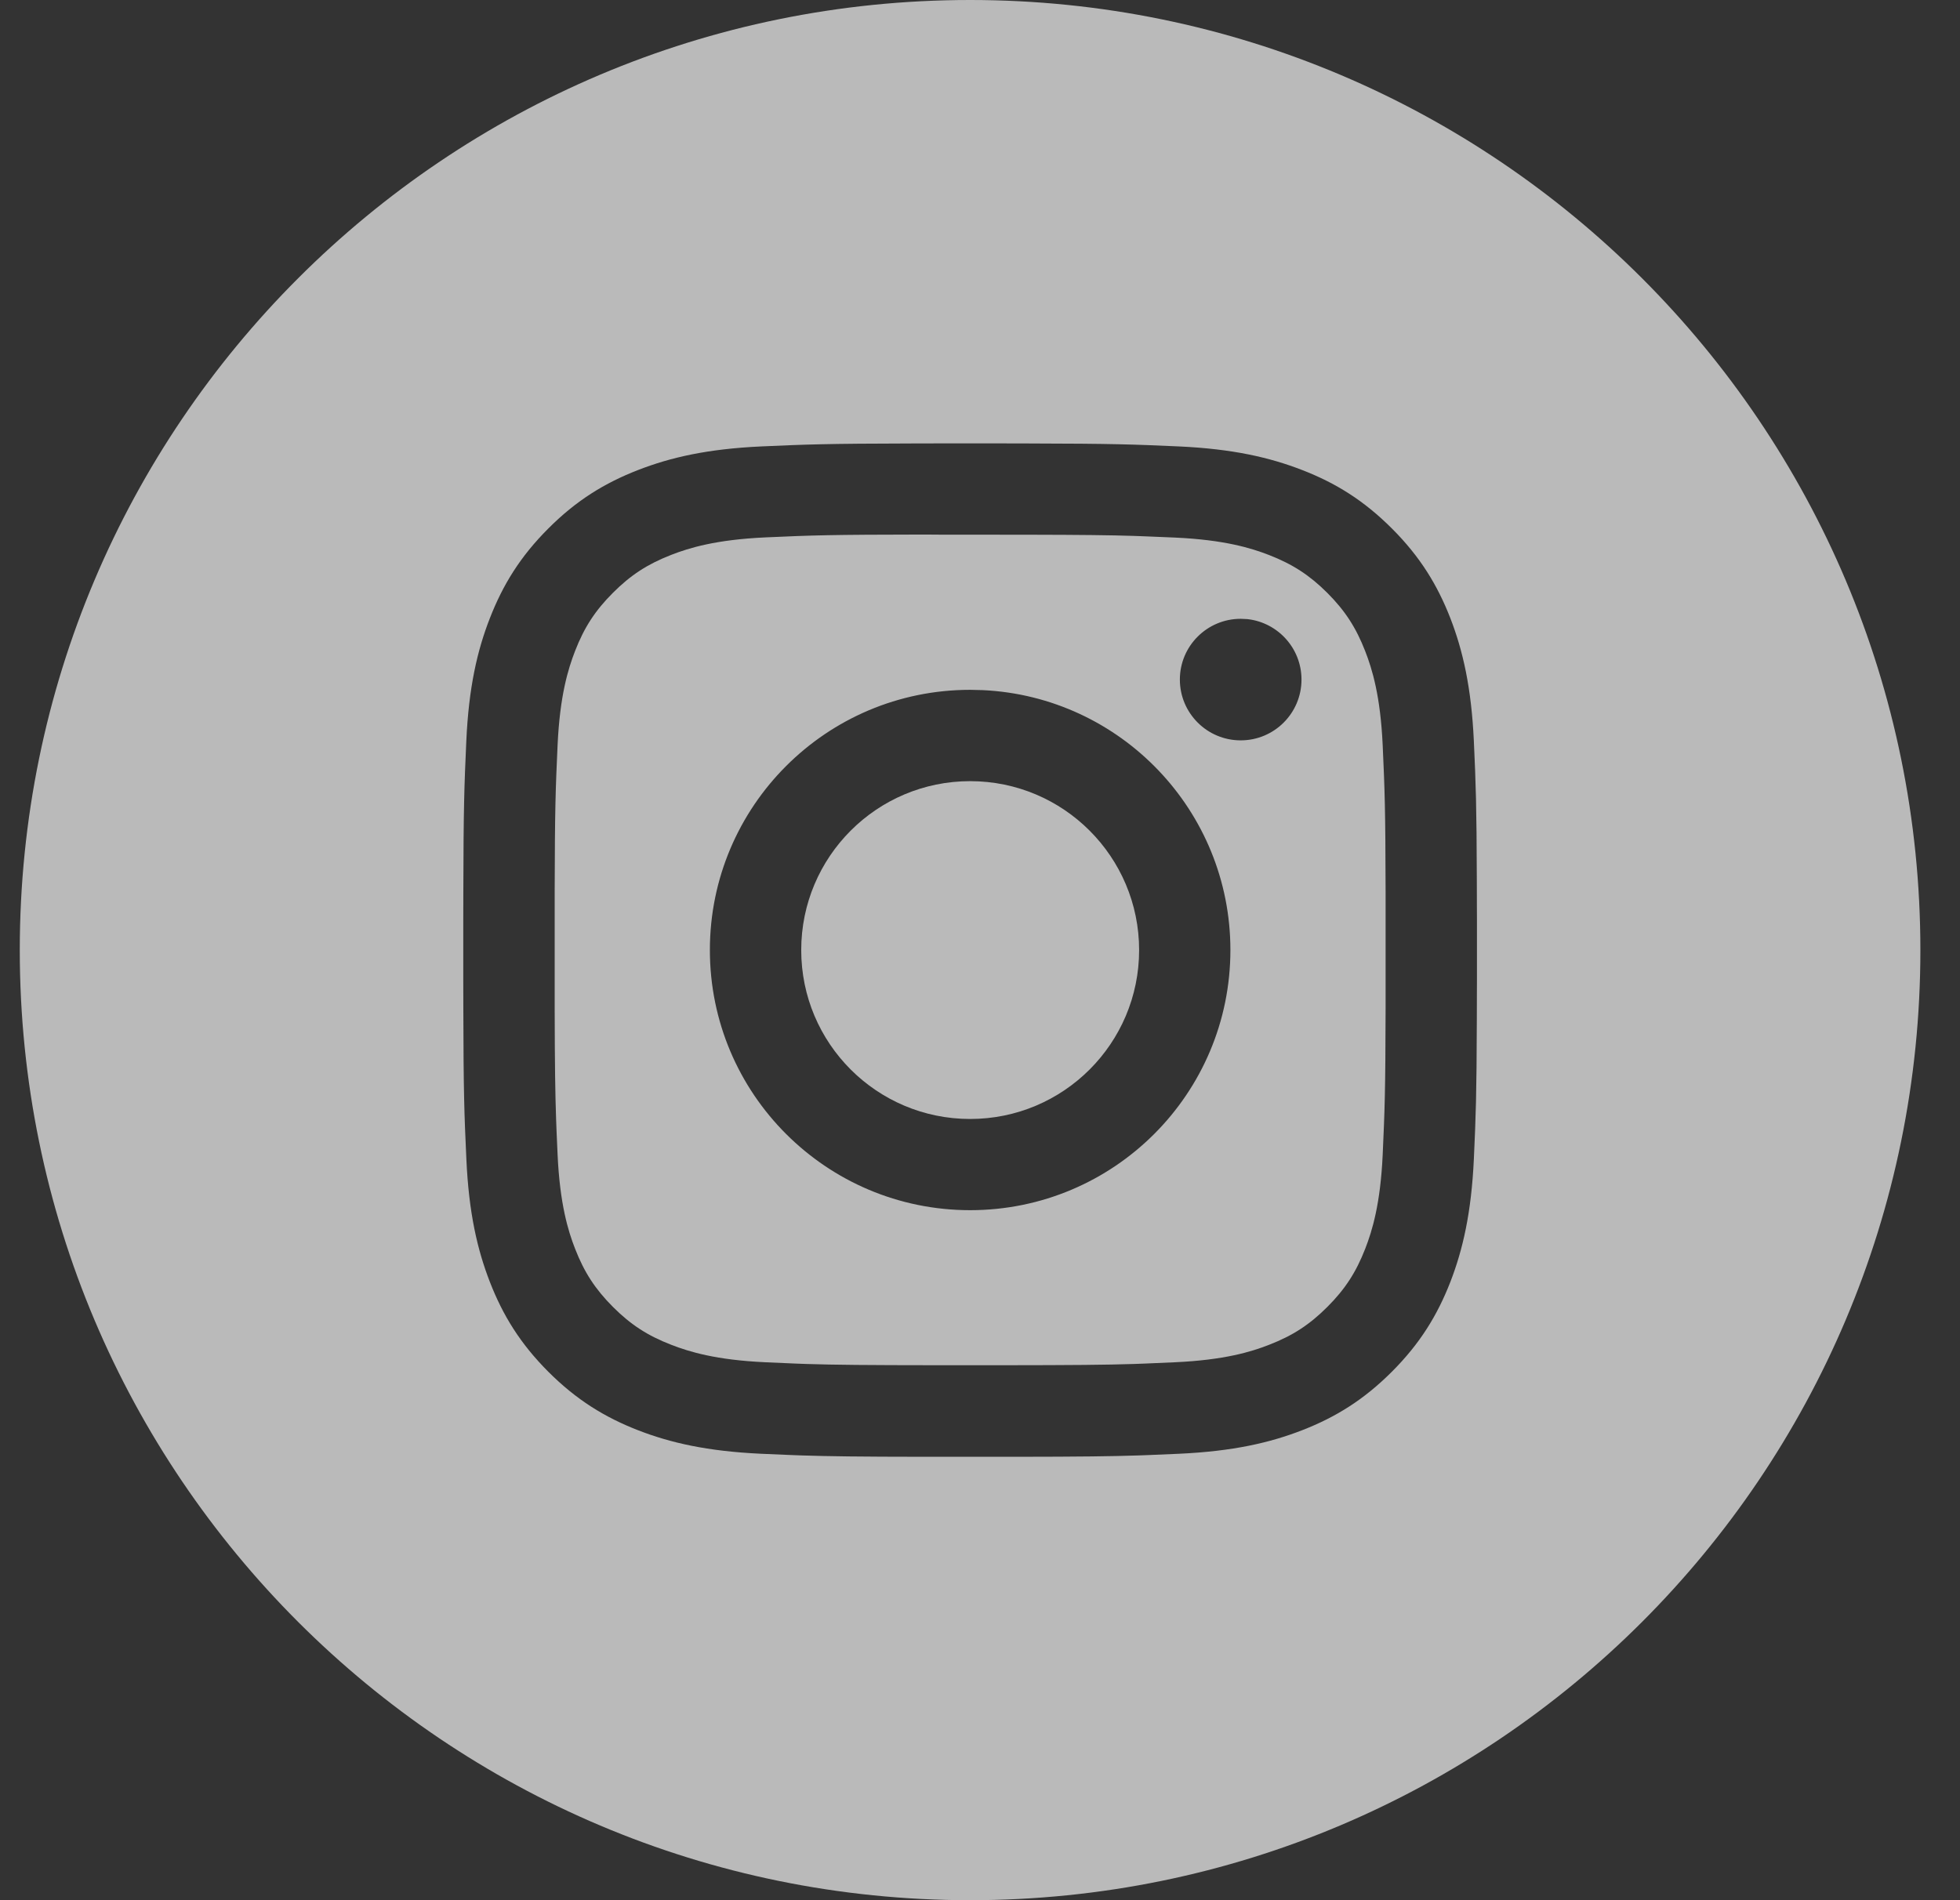
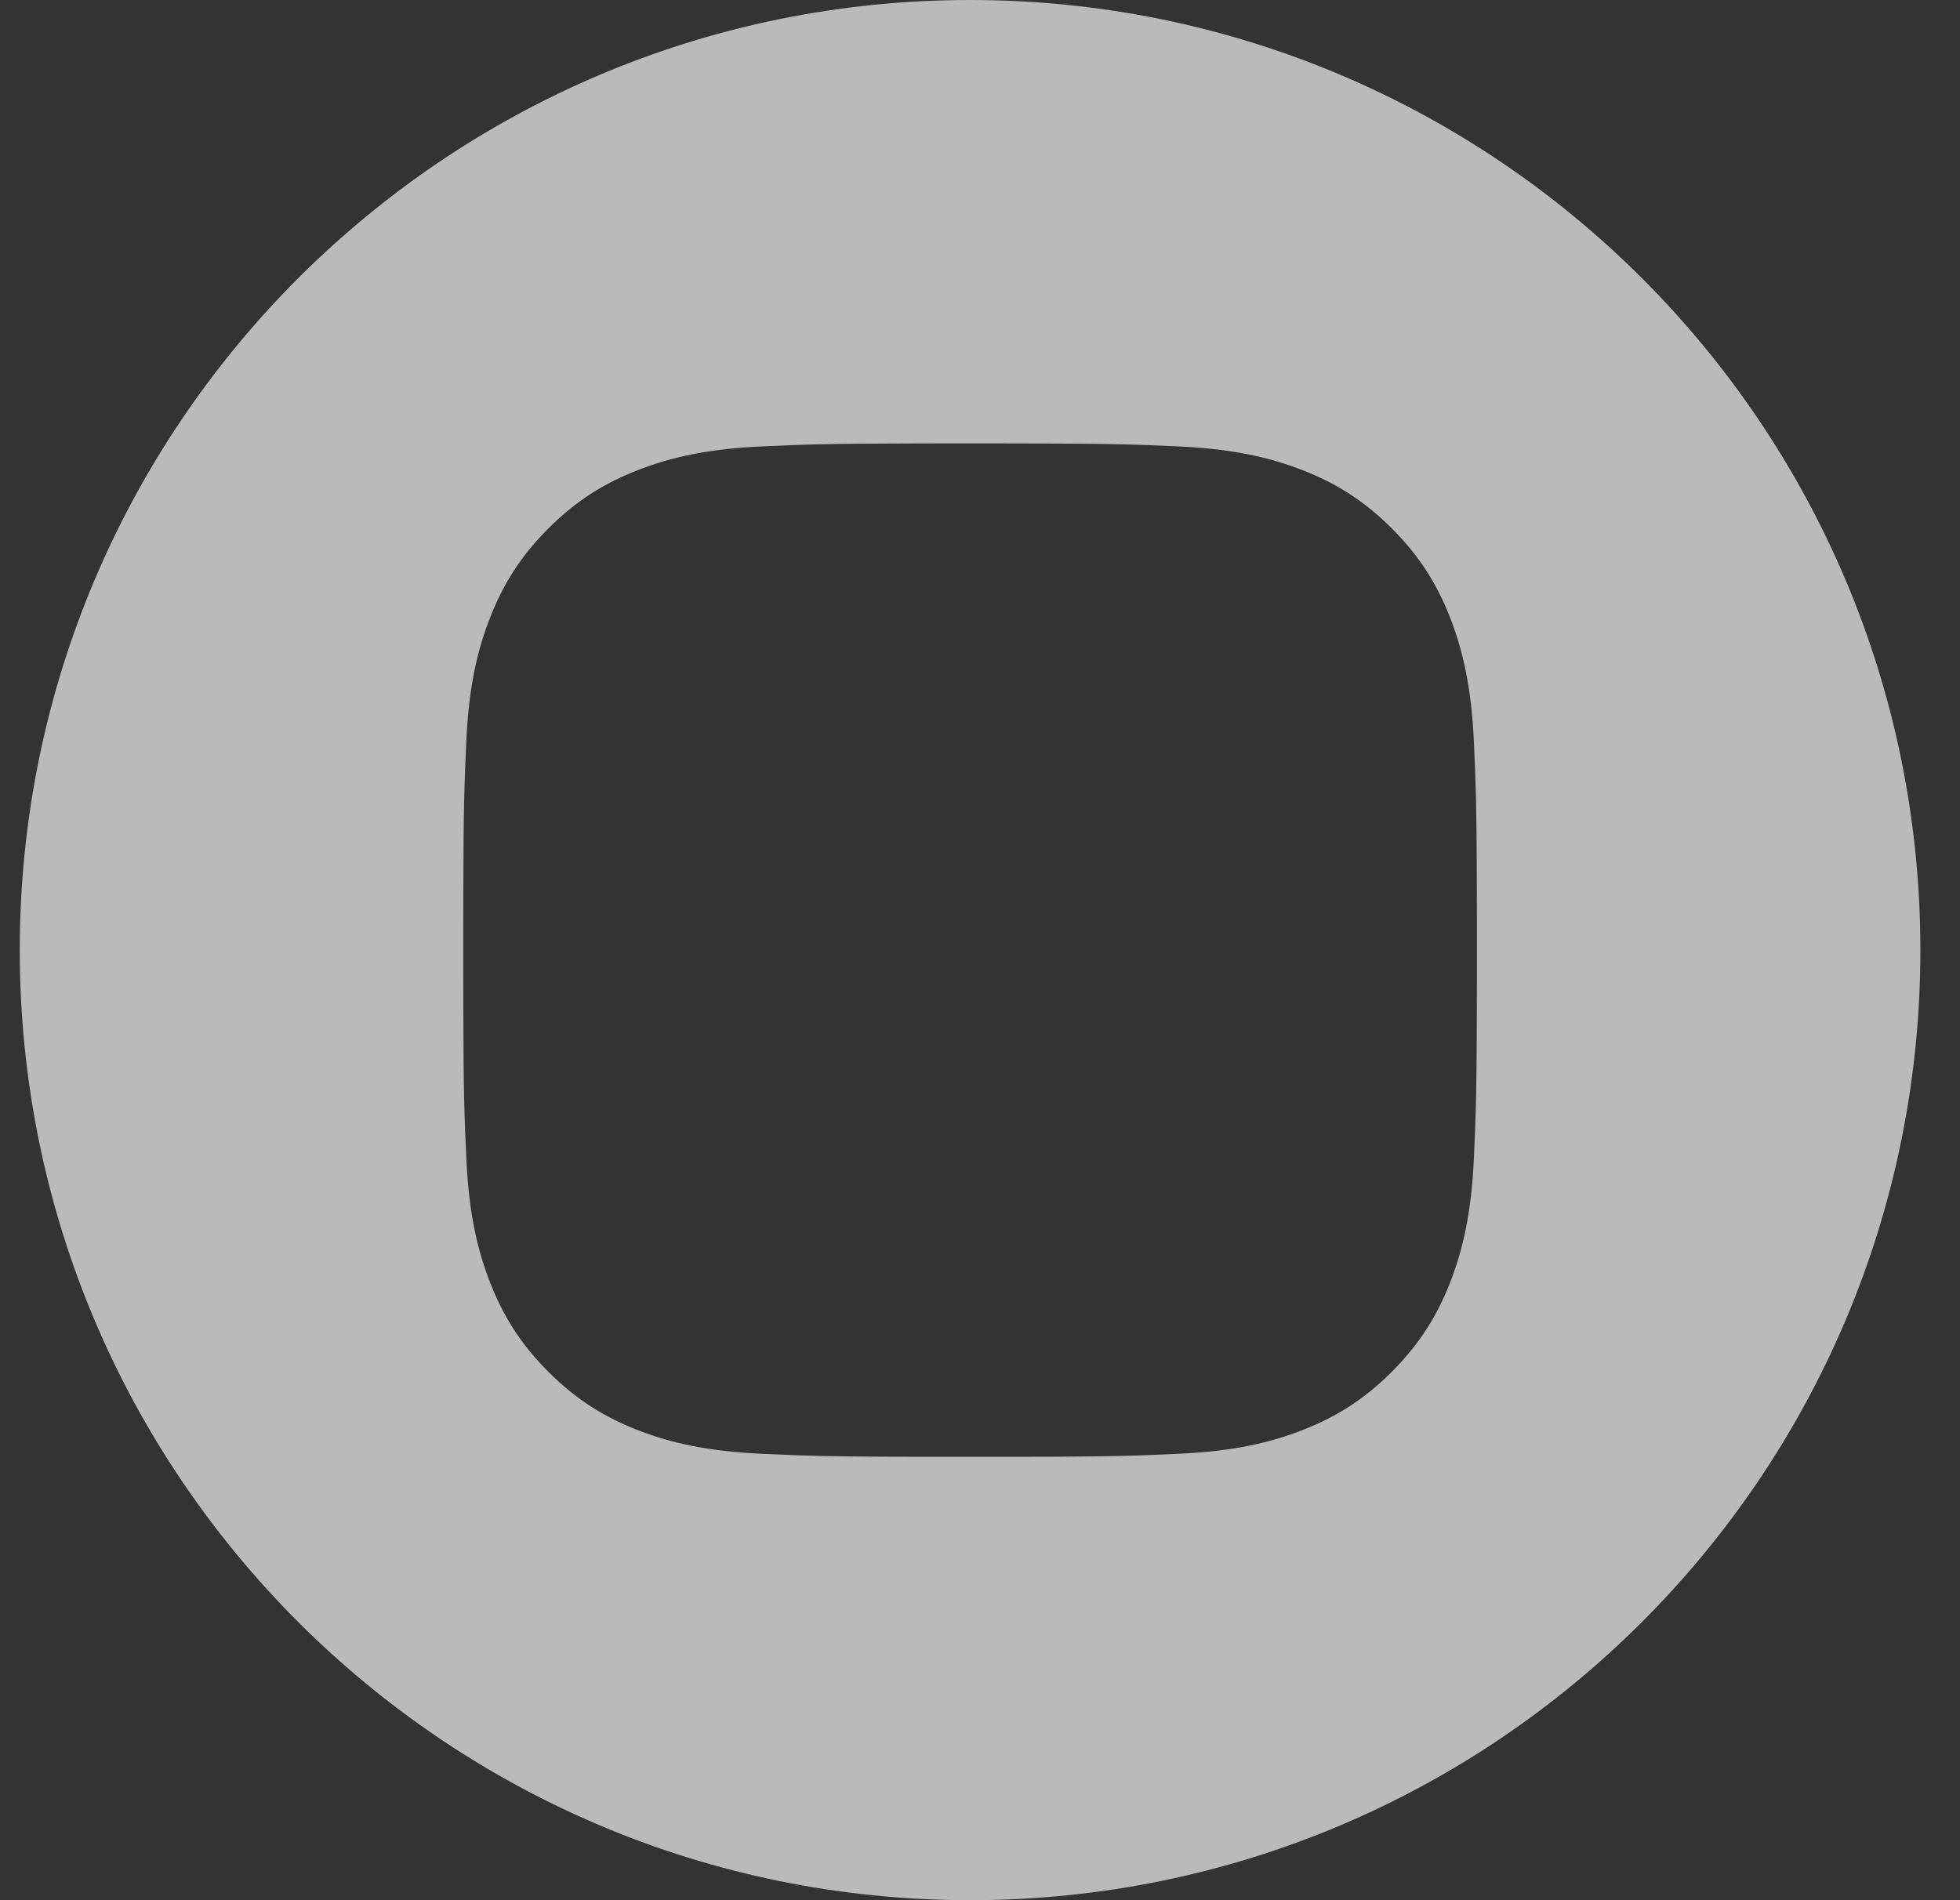
<svg xmlns="http://www.w3.org/2000/svg" width="33px" height="32px" viewBox="0 0 33 32" version="1.1">
  <rect x="0" y="0" width="33" height="32" fill="#333333" stroke="none" />
  <title>Instagram</title>
  <g id="页面-1" stroke="none" stroke-width="1" fill="none" fill-rule="evenodd" opacity="0.7">
    <g id="首页" transform="translate(-313, -6237)" fill="#F4F4F4">
      <g id="Footer" transform="translate(0, 5649)">
        <g id="footer" transform="translate(0, 264)">
          <g id="Subscirbe" transform="translate(260, 324)">
            <g id="Instagram" transform="translate(53, 0)">
-               <path d="M16.333,0 C25.17,0 32.333,7.163 32.333,16 C32.333,24.837 25.17,32 16.333,32 C7.497,32 0.333,24.837 0.333,16 C0.333,7.163 7.497,0 16.333,0 Z M16.6,7.467 L16.334,7.467 C16.149,7.467 15.976,7.467 15.816,7.467 L15.367,7.468 C13.908,7.471 13.58,7.484 12.816,7.518 C11.907,7.56 11.287,7.704 10.744,7.915 C10.183,8.133 9.707,8.424 9.233,8.899 C8.758,9.373 8.467,9.849 8.248,10.41 C8.036,10.953 7.892,11.573 7.851,12.481 C7.817,13.246 7.804,13.574 7.801,15.033 L7.8,15.482 C7.8,15.562 7.8,15.645 7.8,15.732 L7.8,16 C7.8,16.186 7.8,16.358 7.8,16.519 L7.801,16.968 C7.804,18.426 7.817,18.753 7.852,19.518 C7.893,20.426 8.037,21.046 8.248,21.589 C8.466,22.15 8.758,22.626 9.232,23.101 C9.706,23.575 10.183,23.868 10.743,24.086 C11.286,24.297 11.907,24.44 12.815,24.482 C12.997,24.49 13.154,24.497 13.308,24.503 L13.492,24.51 C13.954,24.525 14.46,24.532 15.582,24.533 L17.085,24.533 C18.206,24.532 18.712,24.525 19.174,24.51 L19.358,24.503 C19.512,24.497 19.669,24.49 19.851,24.482 C20.76,24.44 21.38,24.297 21.923,24.086 C22.484,23.868 22.96,23.575 23.434,23.101 C23.909,22.626 24.2,22.15 24.419,21.589 C24.629,21.046 24.773,20.426 24.815,19.518 C24.848,18.79 24.861,18.459 24.865,17.169 L24.866,16.752 C24.866,16.677 24.866,16.599 24.867,16.519 L24.867,15.482 C24.866,15.401 24.866,15.324 24.866,15.249 L24.865,14.832 C24.861,13.542 24.848,13.21 24.815,12.482 C24.773,11.573 24.629,10.953 24.419,10.41 C24.2,9.849 23.909,9.373 23.434,8.899 C22.959,8.424 22.485,8.133 21.923,7.915 C21.379,7.704 20.758,7.56 19.85,7.518 C19.085,7.484 18.758,7.471 17.299,7.468 L16.85,7.467 C16.77,7.467 16.687,7.467 16.6,7.467 Z" id="Combined-Shape" />
-               <path d="M15.569,9.002 C15.72,9.004 15.883,9.004 16.06,9.004 L17.318,9.005 C18.23,9.007 18.681,9.012 19.09,9.025 L19.278,9.032 C19.435,9.038 19.595,9.045 19.783,9.053 C20.615,9.091 21.066,9.23 21.367,9.347 C21.765,9.502 22.049,9.687 22.348,9.985 C22.646,10.284 22.831,10.568 22.986,10.967 C23.103,11.267 23.242,11.719 23.28,12.551 C23.314,13.3 23.326,13.613 23.329,15.014 L23.329,16.981 C23.326,18.383 23.314,18.695 23.28,19.445 C23.242,20.277 23.103,20.728 22.986,21.029 C22.831,21.427 22.646,21.711 22.348,22.009 C22.049,22.308 21.765,22.493 21.367,22.647 C21.066,22.765 20.615,22.903 19.783,22.941 C19.595,22.95 19.435,22.957 19.278,22.963 L19.091,22.97 C18.618,22.985 18.09,22.99 16.864,22.991 L15.805,22.991 C14.579,22.99 14.051,22.985 13.578,22.97 L13.39,22.963 C13.234,22.957 13.074,22.95 12.886,22.941 C12.054,22.903 11.603,22.764 11.302,22.647 C10.903,22.493 10.619,22.308 10.32,22.009 C10.022,21.71 9.837,21.427 9.682,21.028 C9.565,20.728 9.426,20.276 9.388,19.444 C9.381,19.294 9.375,19.162 9.37,19.035 L9.363,18.846 C9.348,18.409 9.341,17.961 9.339,16.98 L9.339,15.012 C9.342,13.61 9.354,13.298 9.388,12.548 C9.426,11.716 9.565,11.265 9.682,10.964 C9.836,10.566 10.022,10.281 10.32,9.983 C10.619,9.684 10.903,9.499 11.302,9.344 C11.602,9.227 12.054,9.088 12.886,9.05 C13.673,9.014 13.978,9.004 15.569,9.002 Z M16.334,11.617 C13.914,11.617 11.952,13.579 11.952,15.999 C11.952,18.419 13.914,20.38 16.334,20.38 C18.755,20.38 20.716,18.419 20.716,15.999 C20.716,13.65 18.868,11.732 16.547,11.622 L16.334,11.617 Z M20.889,10.421 C20.324,10.421 19.865,10.879 19.865,11.444 C19.865,12.01 20.324,12.468 20.889,12.468 C21.455,12.468 21.913,12.01 21.913,11.444 C21.913,10.917 21.514,10.482 21.001,10.426 L20.889,10.421 Z" id="Combined-Shape" />
-               <path d="M19.179,16 C19.179,17.571 17.905,18.844 16.334,18.844 C14.763,18.844 13.49,17.571 13.49,16 C13.49,14.429 14.763,13.155 16.334,13.155 L16.334,13.155 C17.905,13.155 19.179,14.429 19.179,16 Z" id="Shape" />
+               <path d="M16.333,0 C25.17,0 32.333,7.163 32.333,16 C32.333,24.837 25.17,32 16.333,32 C7.497,32 0.333,24.837 0.333,16 C0.333,7.163 7.497,0 16.333,0 M16.6,7.467 L16.334,7.467 C16.149,7.467 15.976,7.467 15.816,7.467 L15.367,7.468 C13.908,7.471 13.58,7.484 12.816,7.518 C11.907,7.56 11.287,7.704 10.744,7.915 C10.183,8.133 9.707,8.424 9.233,8.899 C8.758,9.373 8.467,9.849 8.248,10.41 C8.036,10.953 7.892,11.573 7.851,12.481 C7.817,13.246 7.804,13.574 7.801,15.033 L7.8,15.482 C7.8,15.562 7.8,15.645 7.8,15.732 L7.8,16 C7.8,16.186 7.8,16.358 7.8,16.519 L7.801,16.968 C7.804,18.426 7.817,18.753 7.852,19.518 C7.893,20.426 8.037,21.046 8.248,21.589 C8.466,22.15 8.758,22.626 9.232,23.101 C9.706,23.575 10.183,23.868 10.743,24.086 C11.286,24.297 11.907,24.44 12.815,24.482 C12.997,24.49 13.154,24.497 13.308,24.503 L13.492,24.51 C13.954,24.525 14.46,24.532 15.582,24.533 L17.085,24.533 C18.206,24.532 18.712,24.525 19.174,24.51 L19.358,24.503 C19.512,24.497 19.669,24.49 19.851,24.482 C20.76,24.44 21.38,24.297 21.923,24.086 C22.484,23.868 22.96,23.575 23.434,23.101 C23.909,22.626 24.2,22.15 24.419,21.589 C24.629,21.046 24.773,20.426 24.815,19.518 C24.848,18.79 24.861,18.459 24.865,17.169 L24.866,16.752 C24.866,16.677 24.866,16.599 24.867,16.519 L24.867,15.482 C24.866,15.401 24.866,15.324 24.866,15.249 L24.865,14.832 C24.861,13.542 24.848,13.21 24.815,12.482 C24.773,11.573 24.629,10.953 24.419,10.41 C24.2,9.849 23.909,9.373 23.434,8.899 C22.959,8.424 22.485,8.133 21.923,7.915 C21.379,7.704 20.758,7.56 19.85,7.518 C19.085,7.484 18.758,7.471 17.299,7.468 L16.85,7.467 C16.77,7.467 16.687,7.467 16.6,7.467 Z" id="Combined-Shape" />
            </g>
          </g>
        </g>
      </g>
    </g>
  </g>
</svg>